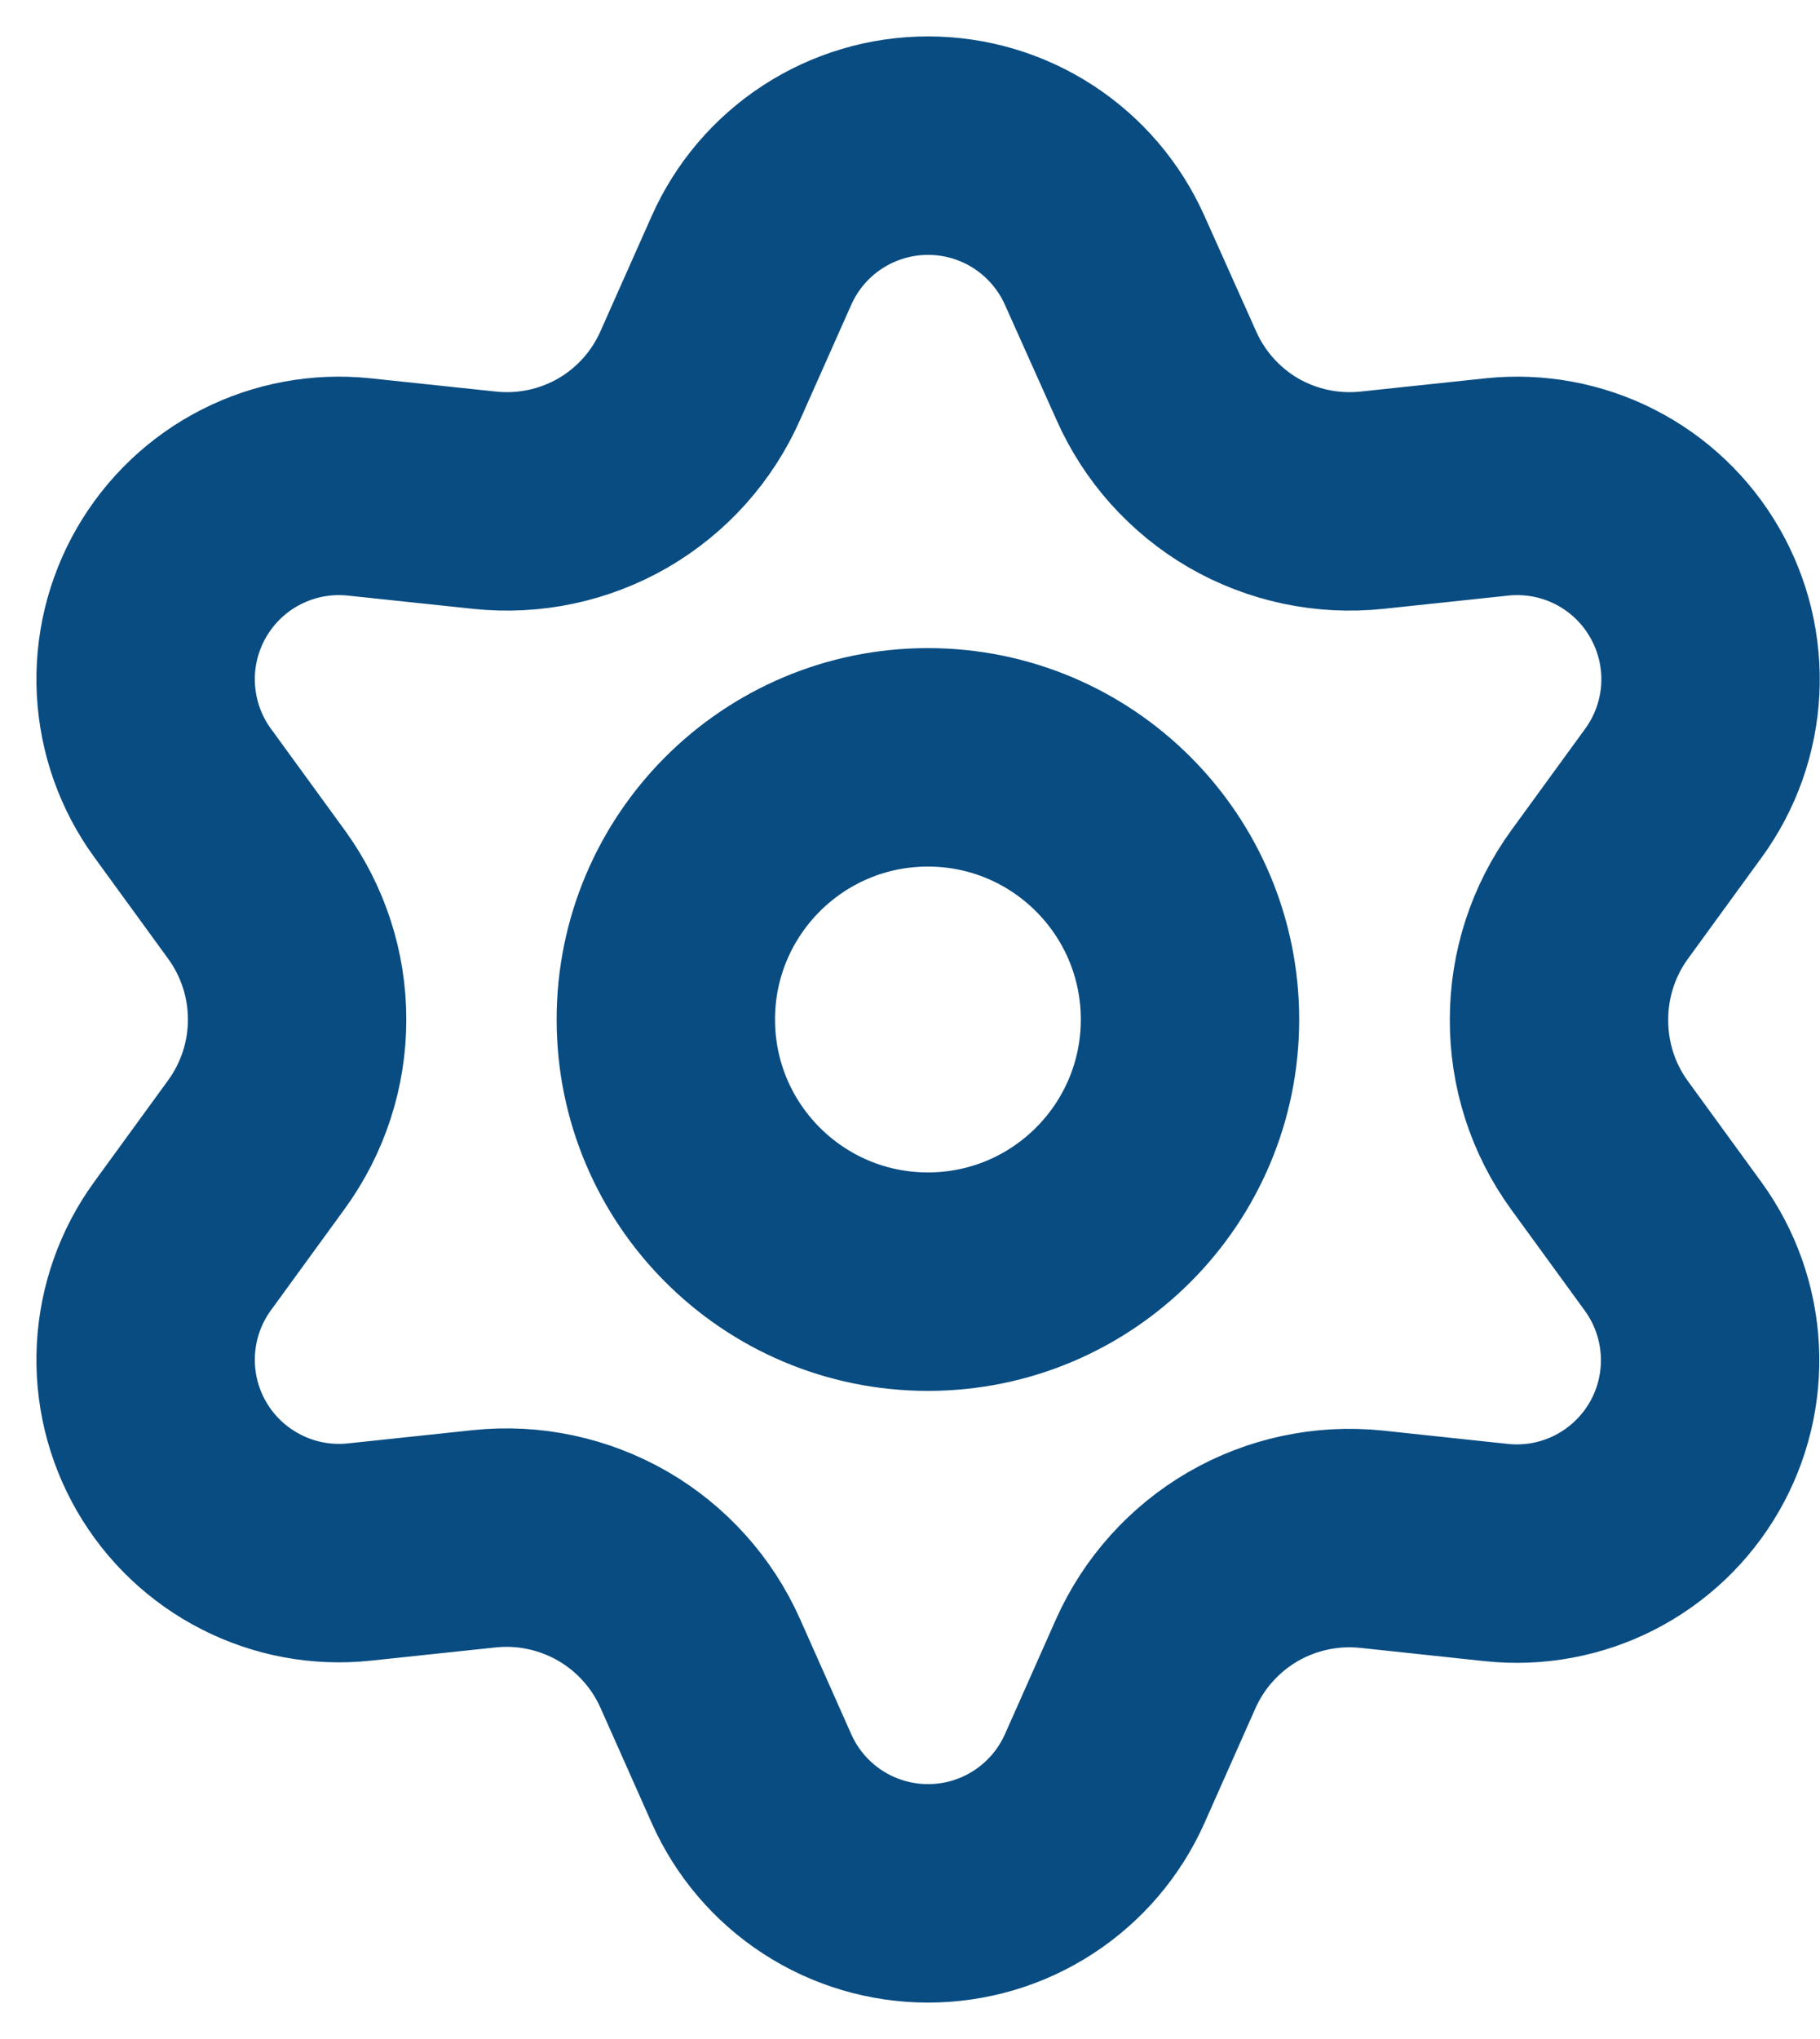
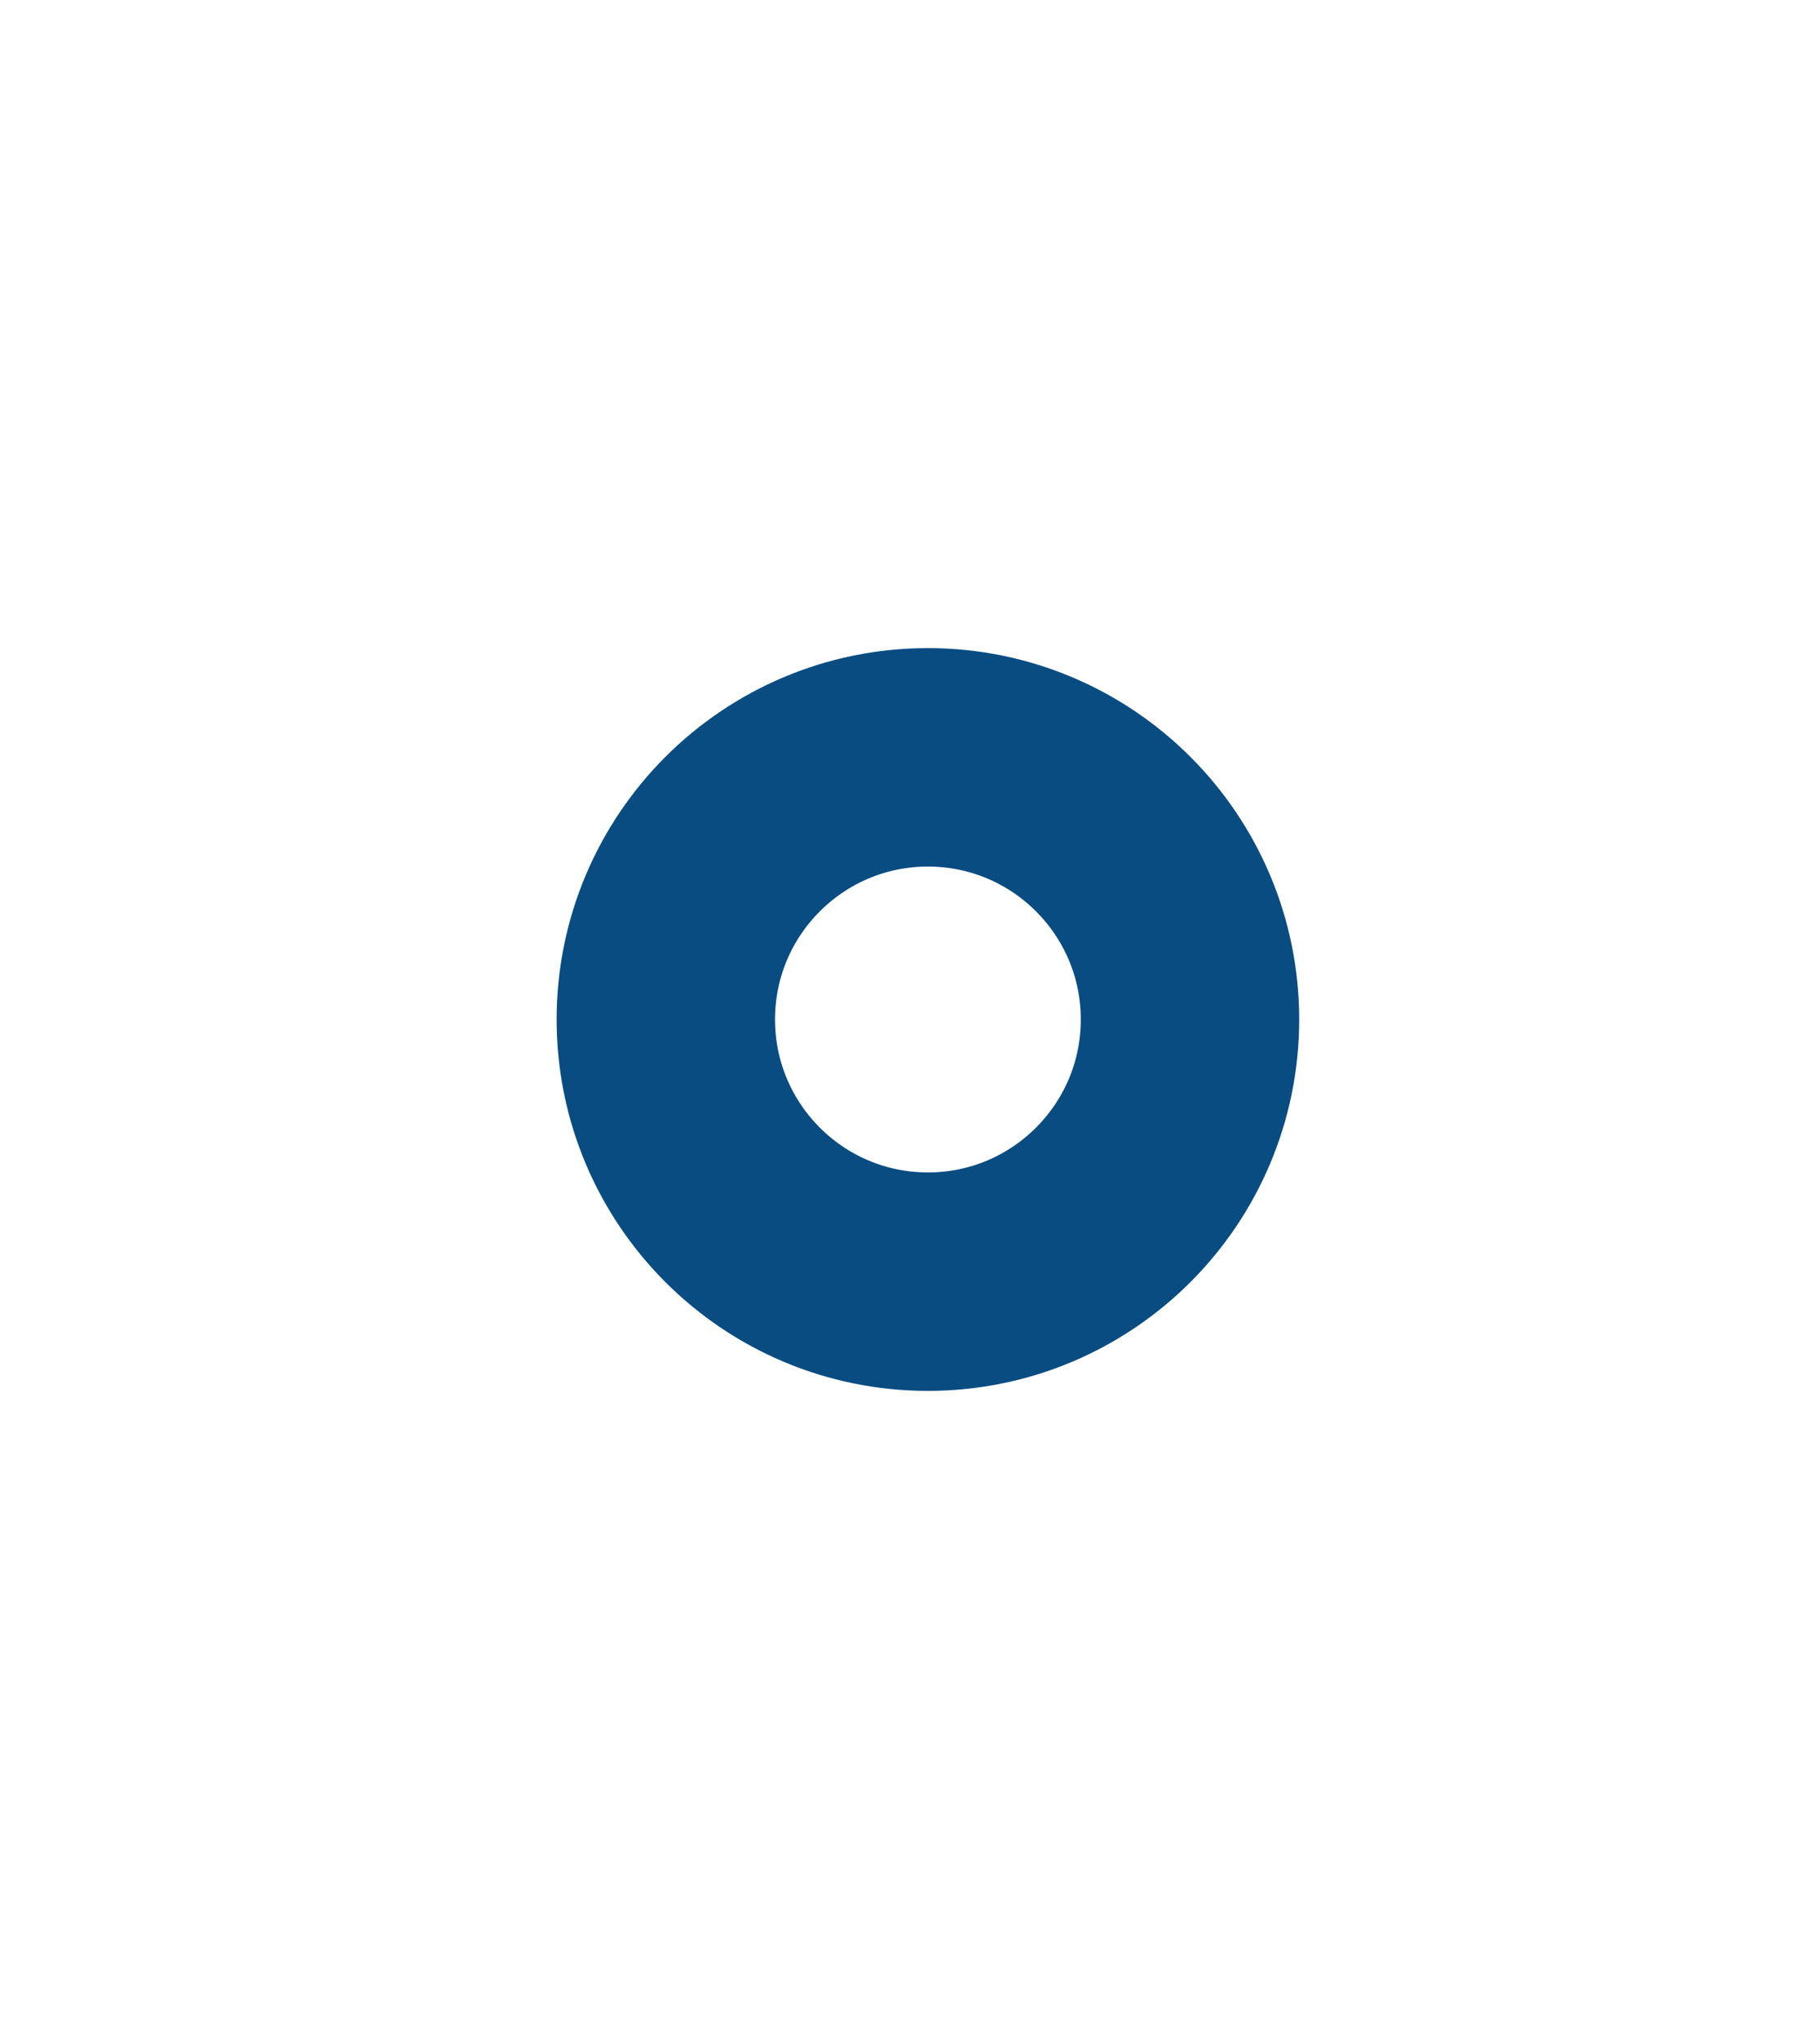
<svg xmlns="http://www.w3.org/2000/svg" width="25" height="28" viewBox="0 0 25 28" fill="none">
-   <path d="M9.62 22.845L10.322 24.423C10.53 24.892 10.87 25.291 11.301 25.571C11.732 25.851 12.234 26 12.748 26C13.262 26 13.765 25.851 14.195 25.571C14.626 25.291 14.966 24.892 15.175 24.423L15.876 22.845C16.126 22.286 16.546 21.819 17.076 21.512C17.61 21.204 18.227 21.073 18.84 21.137L20.556 21.32C21.067 21.374 21.582 21.279 22.04 21.046C22.498 20.812 22.878 20.452 23.135 20.007C23.392 19.562 23.514 19.052 23.487 18.54C23.46 18.027 23.285 17.533 22.983 17.117L21.967 15.721C21.605 15.221 21.412 14.618 21.415 14C21.415 13.384 21.61 12.784 21.972 12.285L22.988 10.889C23.29 10.474 23.466 9.98 23.493 9.467C23.52 8.954 23.397 8.445 23.14 8C22.884 7.555 22.503 7.194 22.046 6.961C21.588 6.728 21.072 6.633 20.561 6.687L18.846 6.869C18.233 6.934 17.615 6.803 17.081 6.495C16.55 6.186 16.13 5.717 15.882 5.155L15.175 3.577C14.966 3.108 14.626 2.709 14.195 2.429C13.765 2.149 13.262 2 12.748 2C12.234 2 11.732 2.149 11.301 2.429C10.87 2.709 10.53 3.108 10.322 3.577L9.62 5.155C9.372 5.717 8.952 6.186 8.42 6.495C7.886 6.803 7.269 6.934 6.656 6.869L4.935 6.687C4.424 6.633 3.909 6.728 3.451 6.961C2.993 7.194 2.613 7.555 2.356 8C2.099 8.445 1.977 8.954 2.004 9.467C2.031 9.98 2.206 10.474 2.508 10.889L3.524 12.285C3.886 12.784 4.082 13.384 4.081 14C4.082 14.616 3.886 15.216 3.524 15.715L2.508 17.111C2.206 17.526 2.031 18.02 2.004 18.533C1.977 19.046 2.099 19.555 2.356 20C2.613 20.445 2.993 20.805 3.451 21.038C3.909 21.272 4.424 21.367 4.935 21.313L6.651 21.131C7.264 21.066 7.881 21.198 8.415 21.505C8.948 21.813 9.37 22.282 9.62 22.845Z" stroke="#084C82" stroke-width="3" stroke-linecap="round" stroke-linejoin="round" />
  <path d="M12.746 17.6C14.734 17.6 16.346 15.988 16.346 14C16.346 12.012 14.734 10.4 12.746 10.4C10.758 10.4 9.146 12.012 9.146 14C9.146 15.988 10.758 17.6 12.746 17.6Z" stroke="#084C82" stroke-width="3" stroke-linecap="round" stroke-linejoin="round" />
</svg>